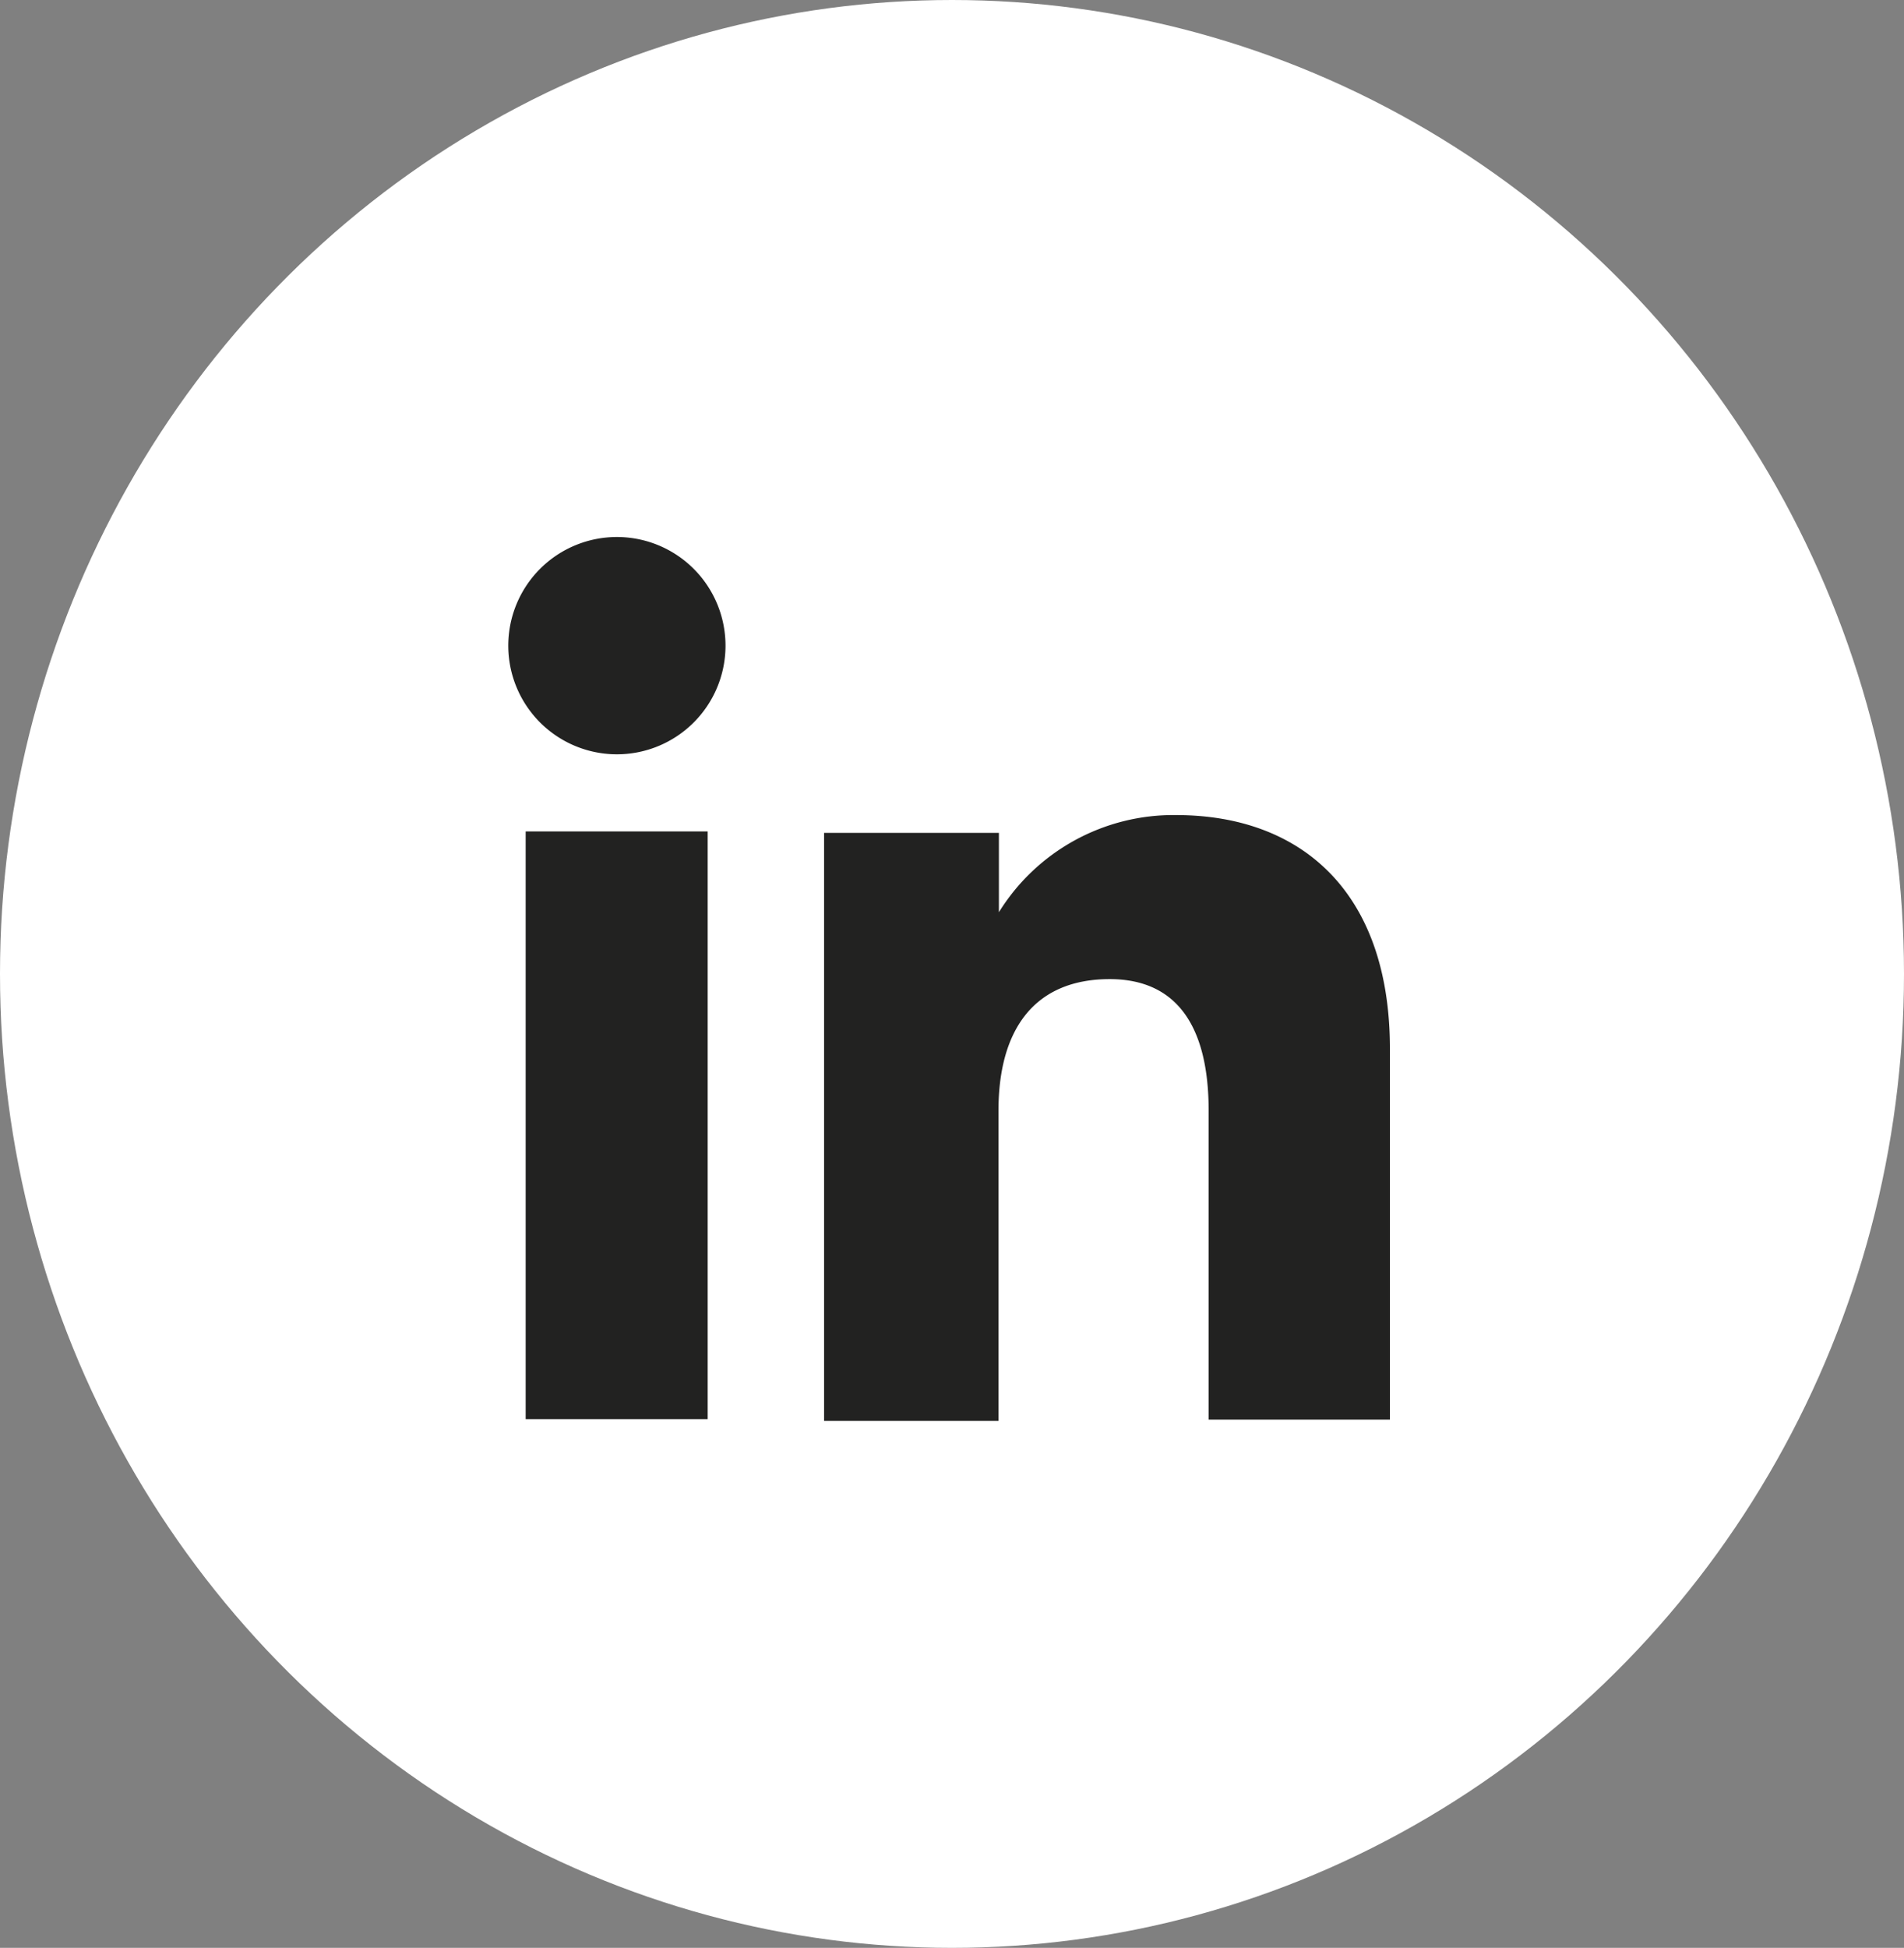
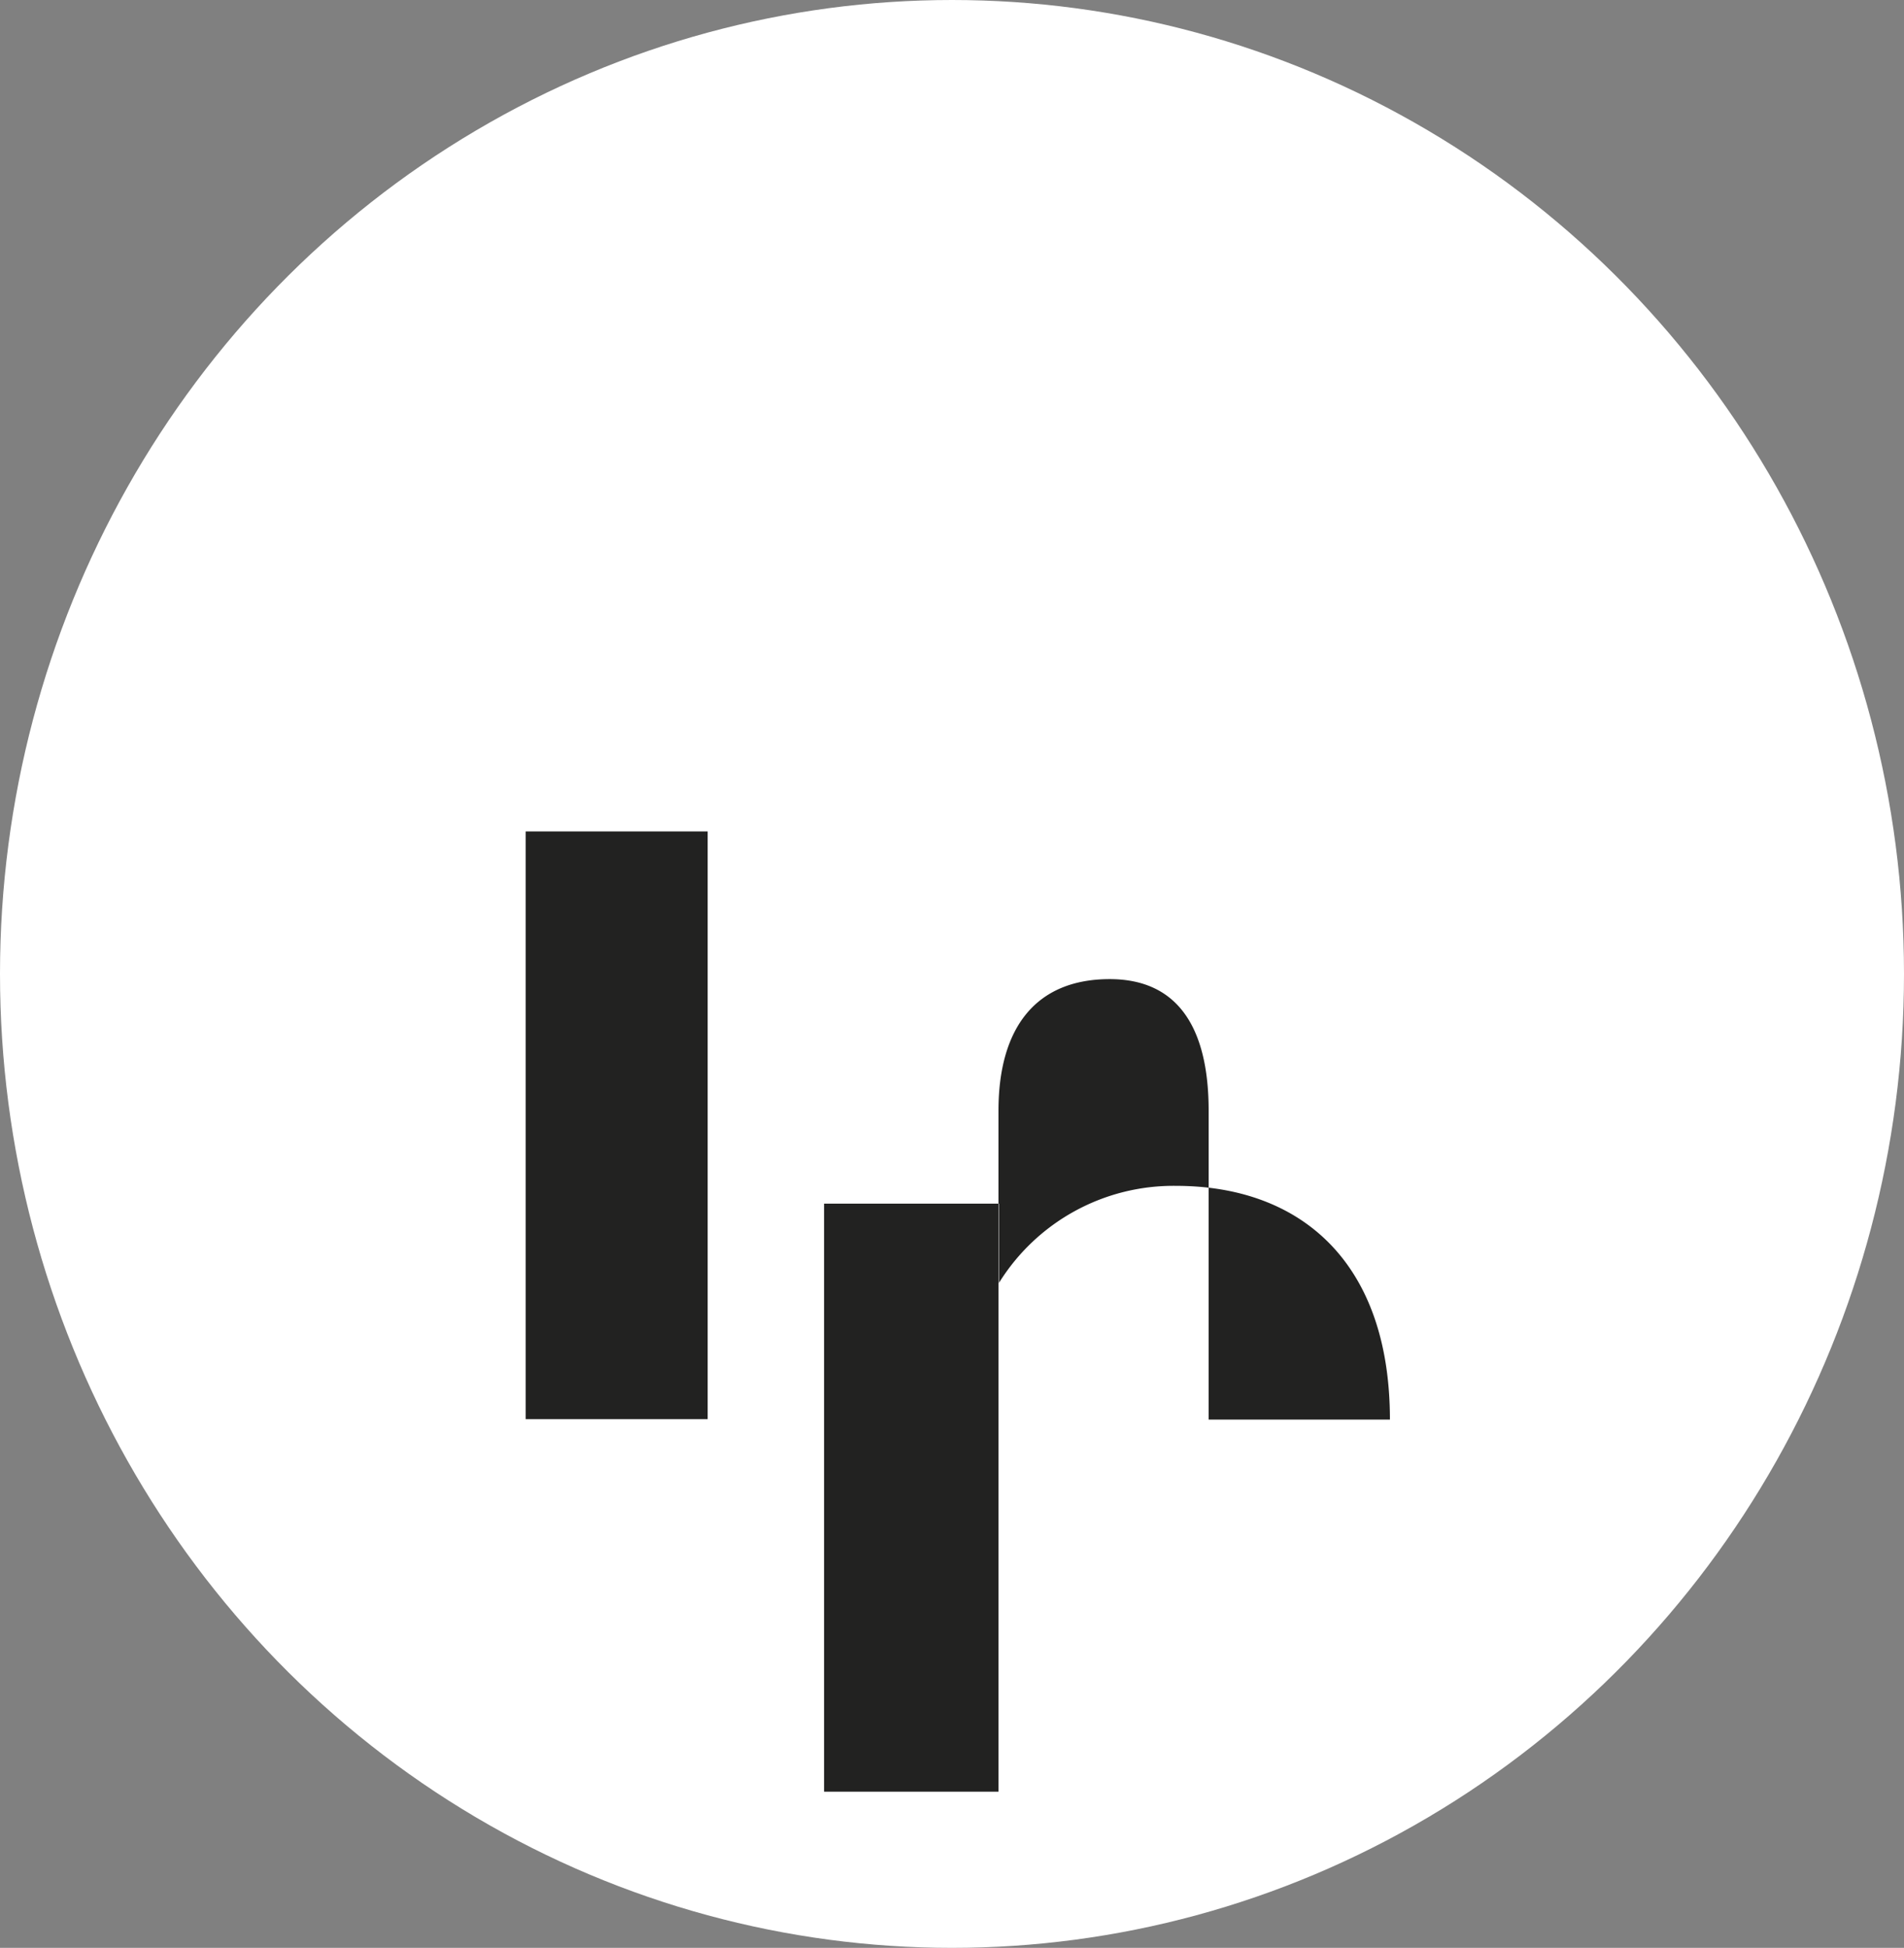
<svg xmlns="http://www.w3.org/2000/svg" width="44" height="45" viewBox="0 0 44 45">
  <rect x="0" y="0" width="44" height="45" fill="#808080" stroke="none" />
  <g id="Grupo_467" data-name="Grupo 467" transform="translate(-0.139 -0.089)">
    <ellipse id="Elipse_24" data-name="Elipse 24" cx="22" cy="22.5" rx="22" ry="22.5" transform="translate(0.139 0.089)" fill="#fff" />
    <g id="Grupo_463" data-name="Grupo 463" transform="translate(11.885 12.495)">
      <rect id="Retângulo_145" data-name="Retângulo 145" width="4.206" height="13.577" transform="translate(0.402 6.802)" fill="#222221" />
-       <path id="Caminho_1144" data-name="Caminho 1144" d="M215.134,372.89a2.51,2.51,0,1,0-2.484-2.5A2.51,2.51,0,0,0,215.134,372.89Z" transform="translate(-212.65 -367.87)" fill="#222221" />
-       <path id="Caminho_1145" data-name="Caminho 1145" d="M225.2,382.2c0-1.91.857-3.041,2.57-3.041,1.55,0,2.287,1.088,2.287,3.041v7.135h4.189v-8.566c0-3.64-2.064-5.4-4.942-5.4a4.746,4.746,0,0,0-4.094,2.244v-1.833H221.17v13.585H225.2Z" transform="translate(-213.872 -368.945)" fill="#222221" />
+       <path id="Caminho_1145" data-name="Caminho 1145" d="M225.2,382.2c0-1.91.857-3.041,2.57-3.041,1.55,0,2.287,1.088,2.287,3.041v7.135h4.189c0-3.64-2.064-5.4-4.942-5.4a4.746,4.746,0,0,0-4.094,2.244v-1.833H221.17v13.585H225.2Z" transform="translate(-213.872 -368.945)" fill="#222221" />
    </g>
  </g>
</svg>